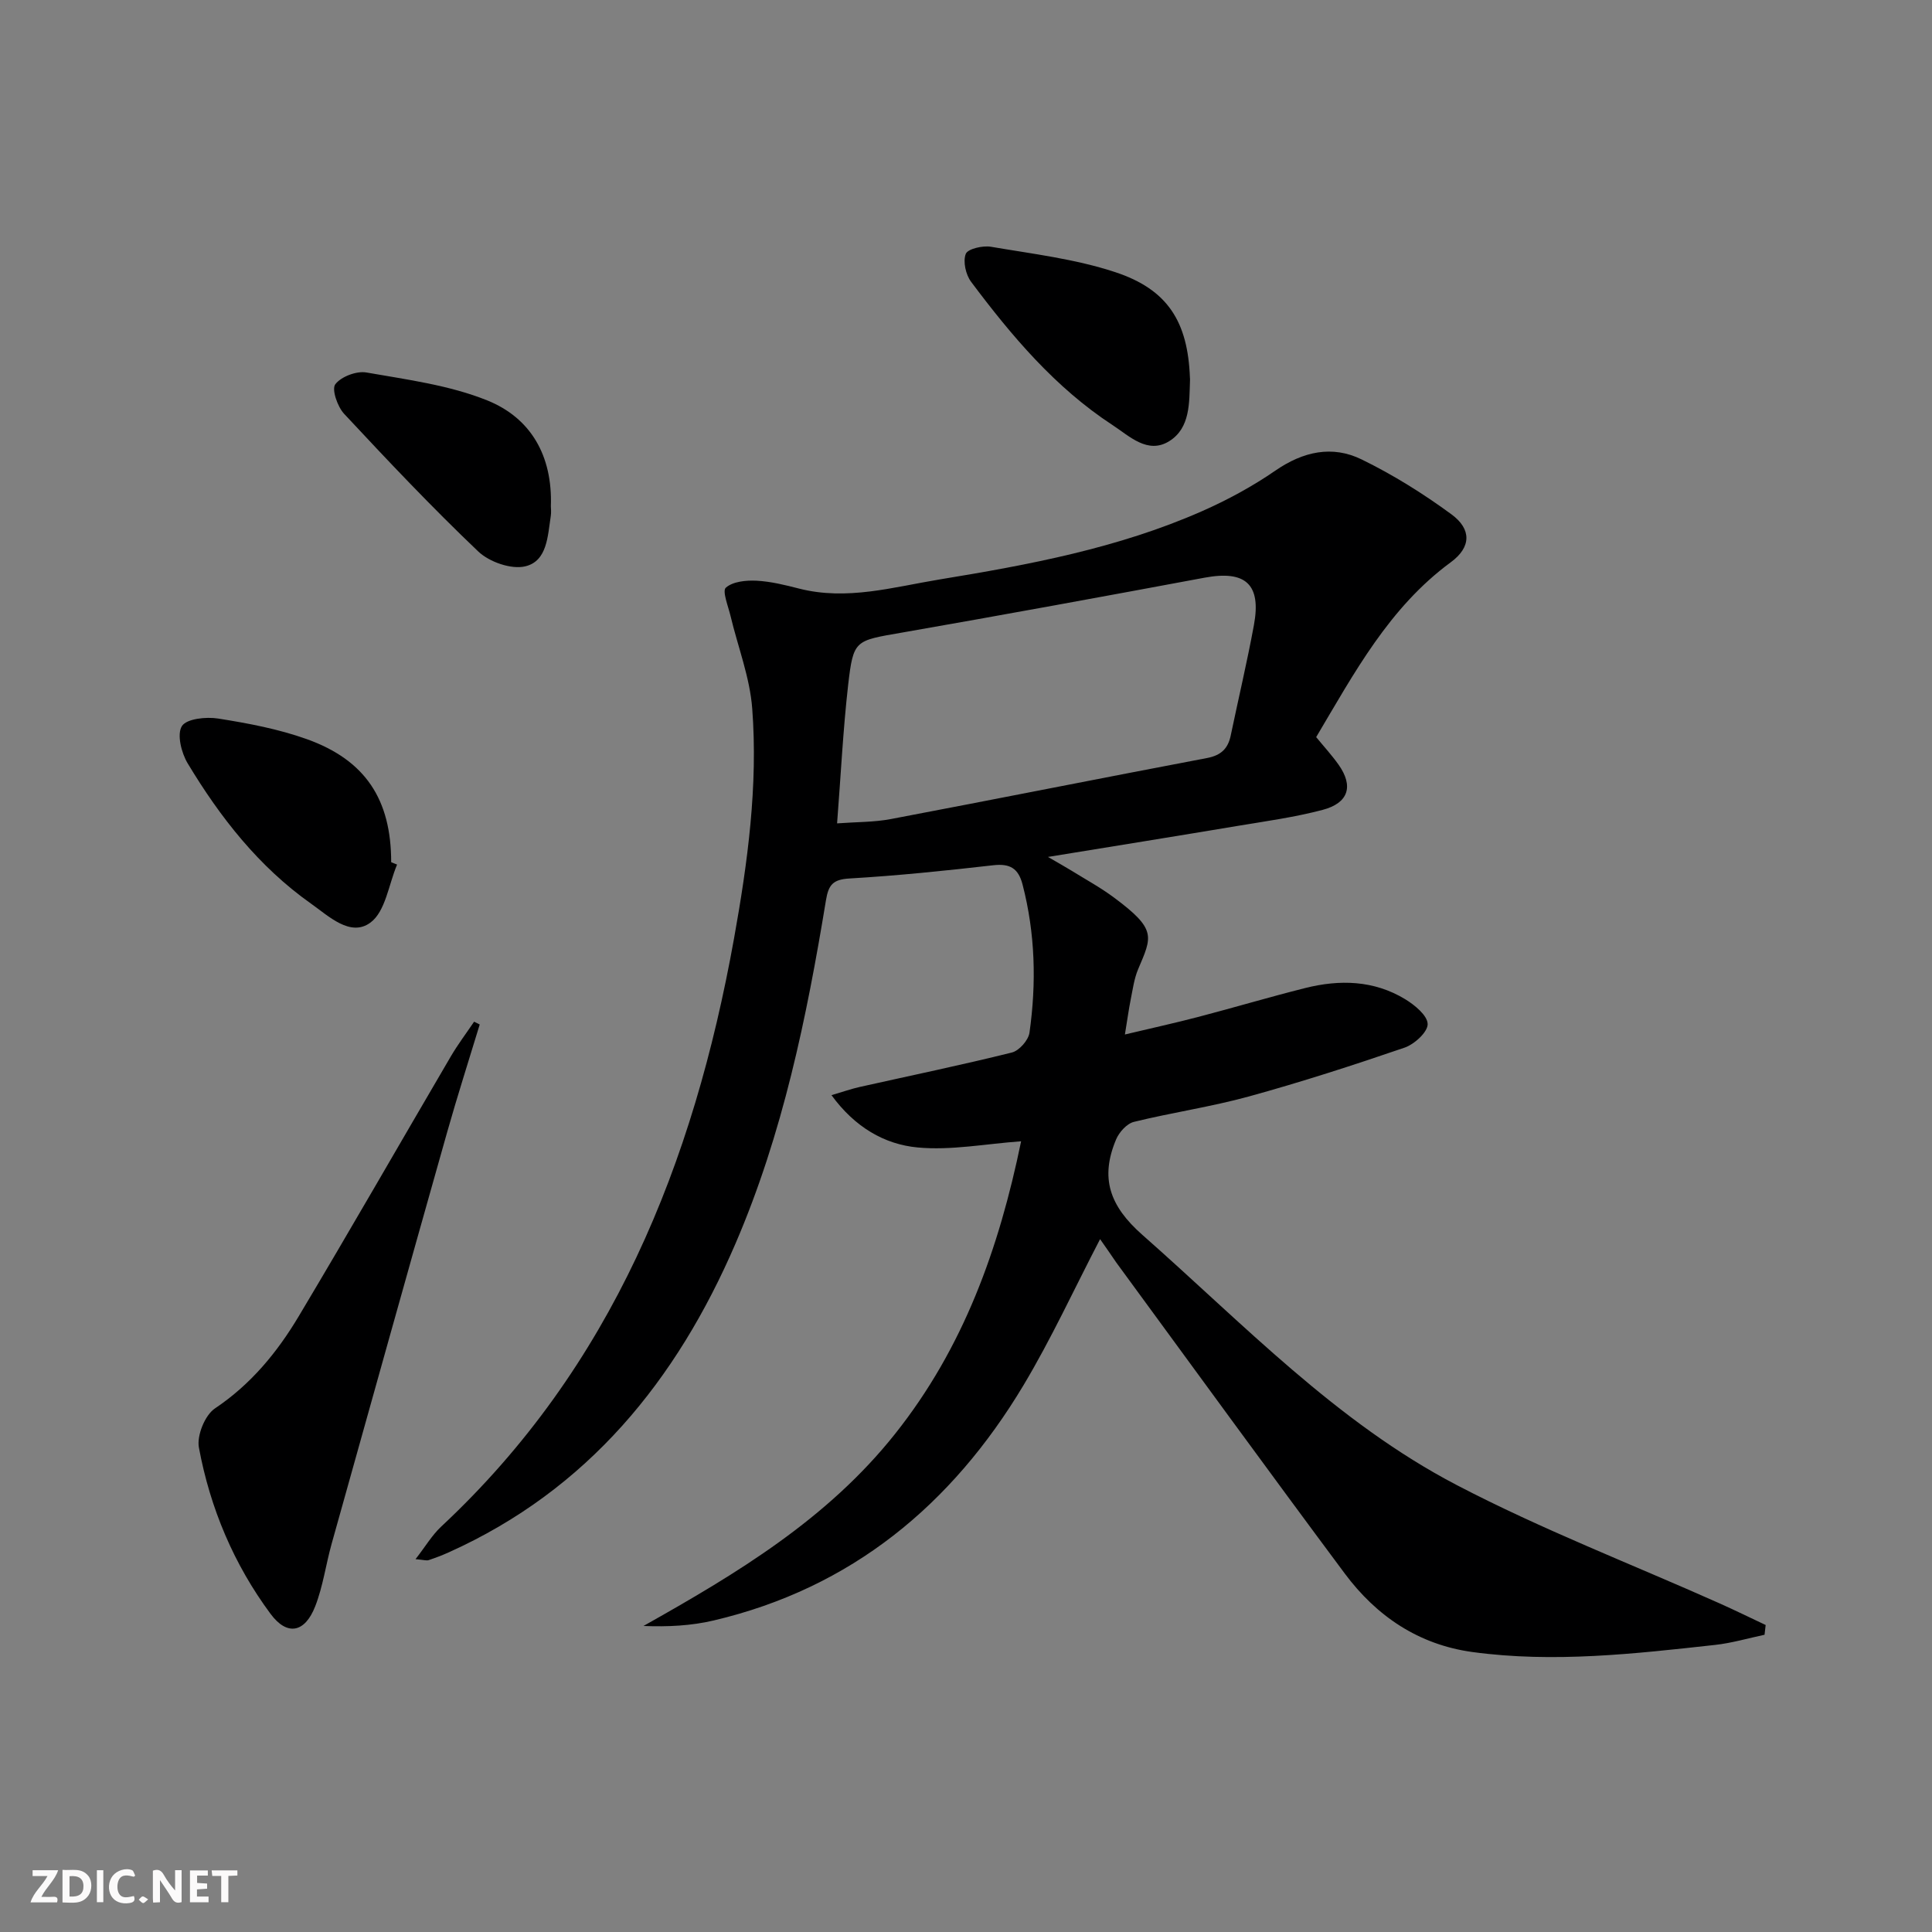
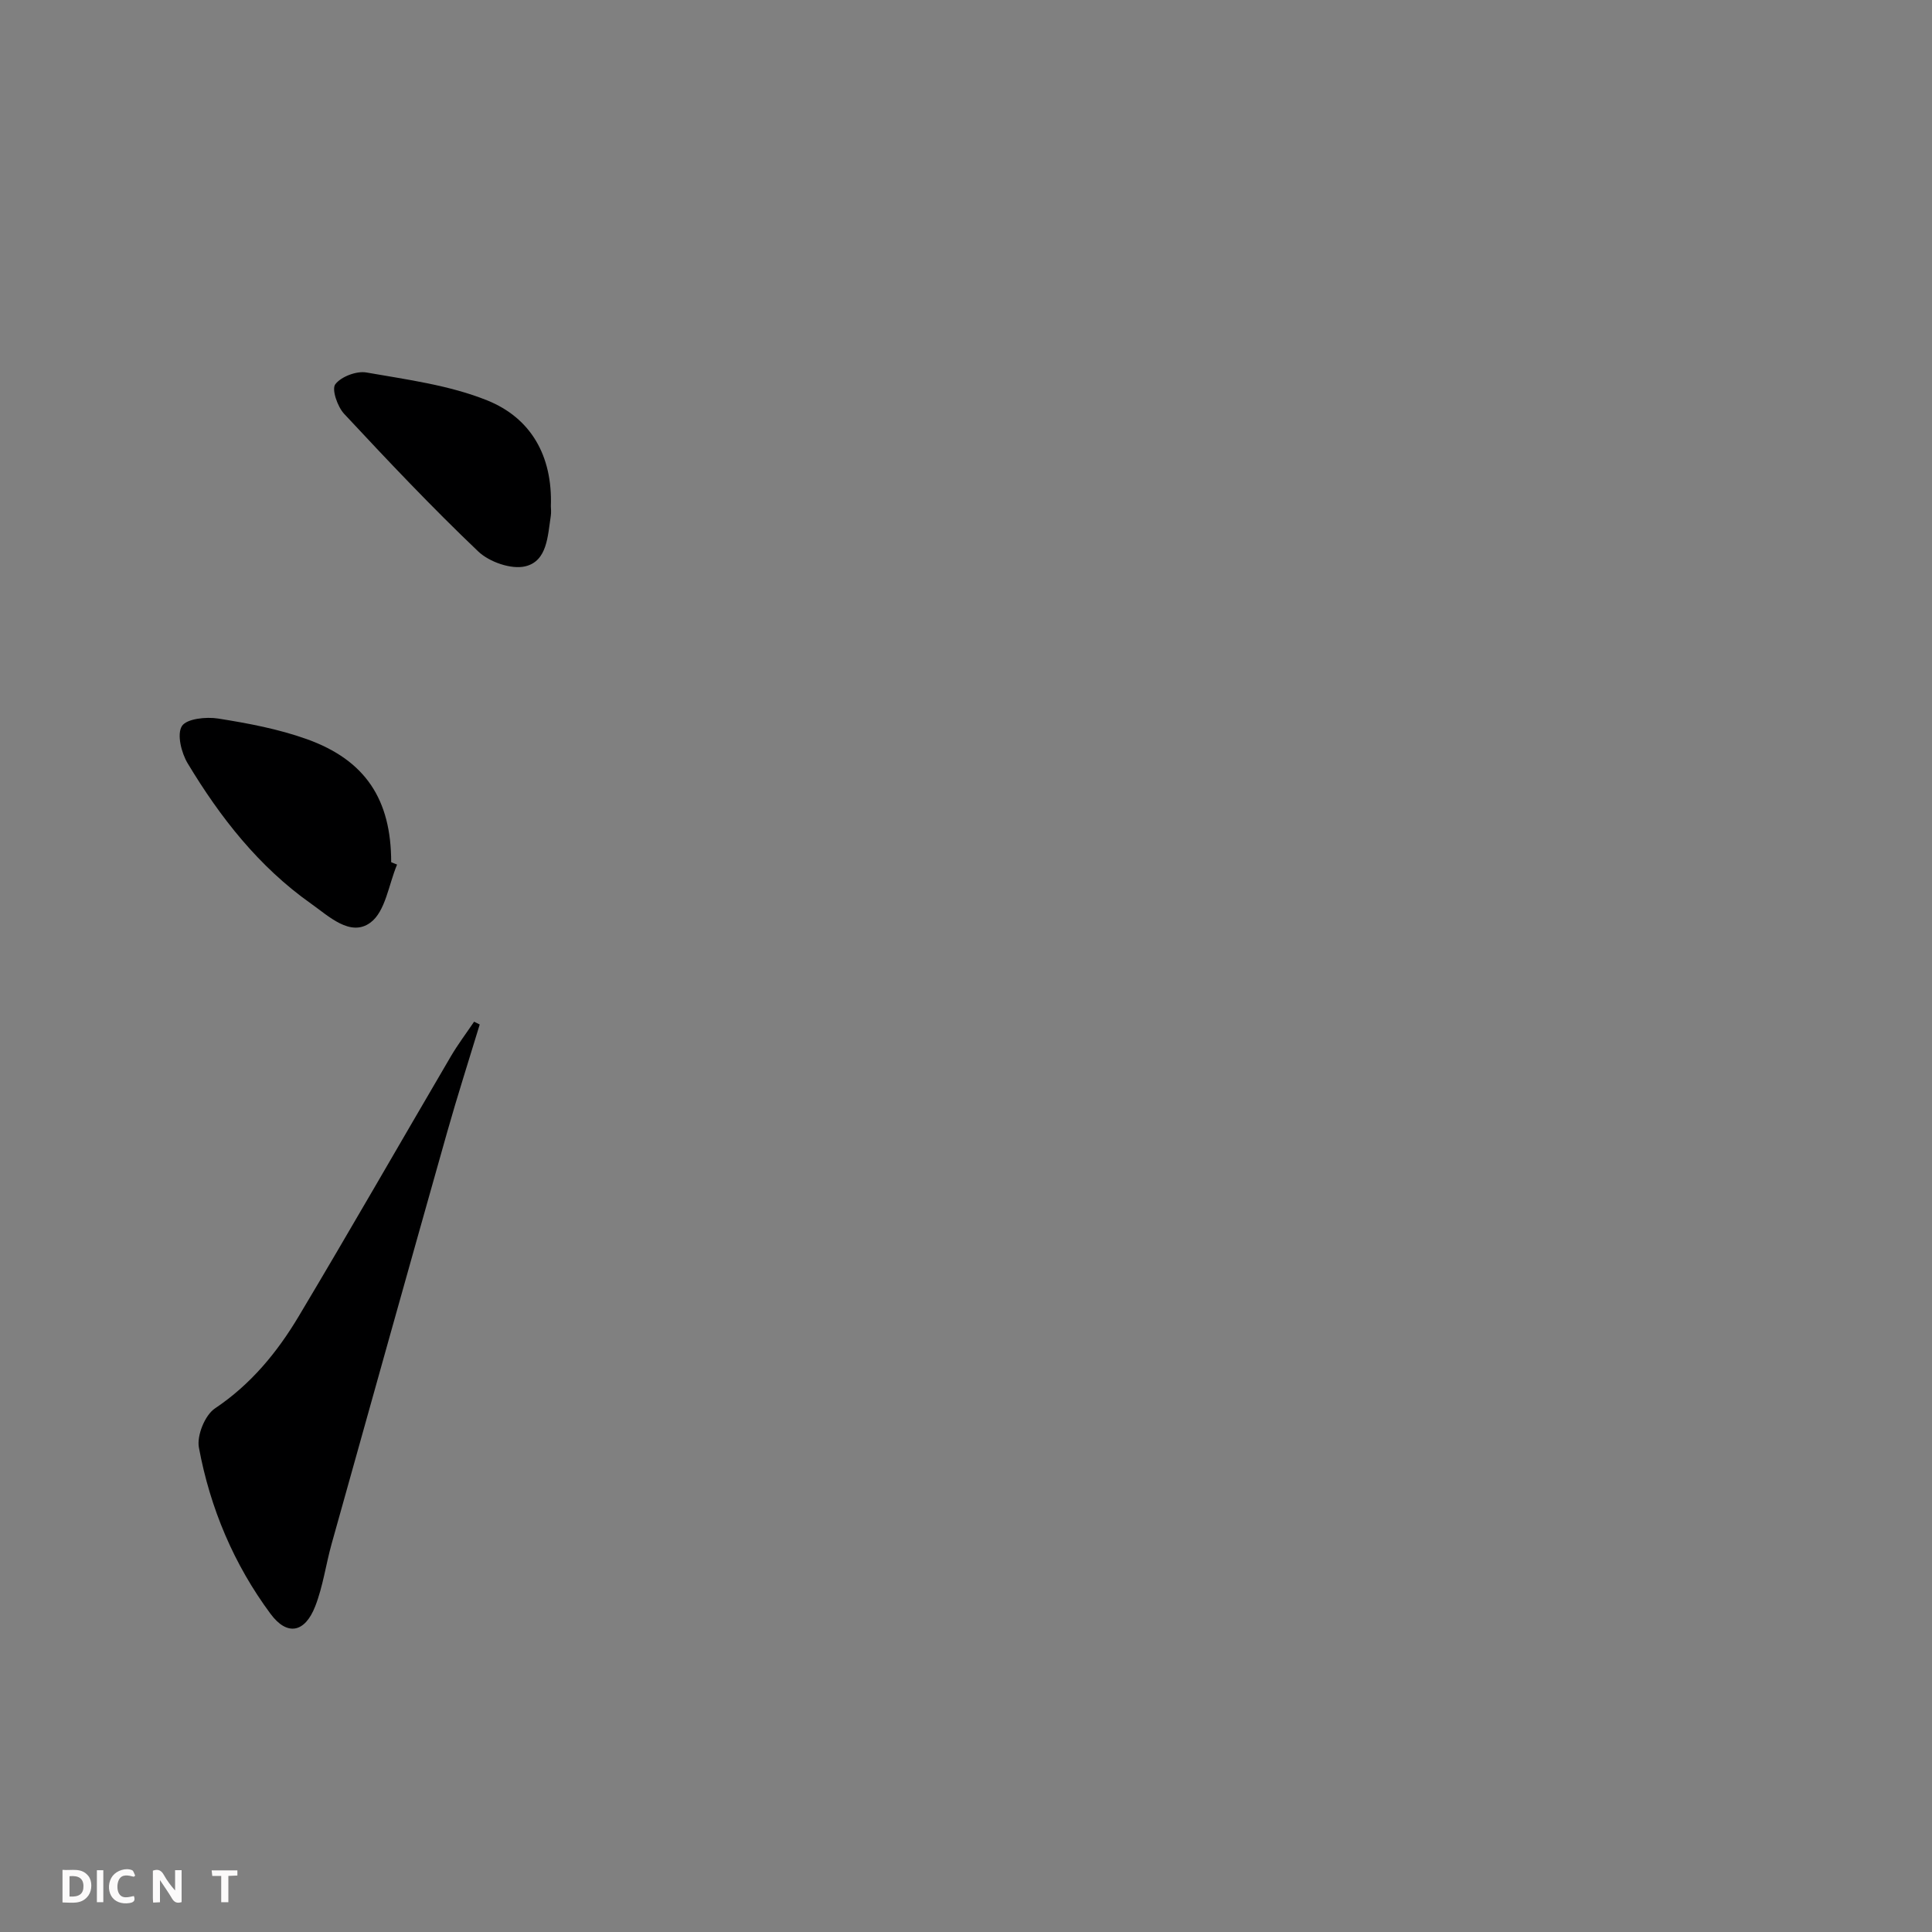
<svg xmlns="http://www.w3.org/2000/svg" enable-background="new 0 0 400 400" viewBox="0 0 400 400">
  <rect x="0" y="0" width="400" height="400" fill="#808080" stroke="none" />
  <g fill="#fbfafa">
    <path d="m37.59 393.81c-.92.31-1.52.05-2-.78-.7-1.2-1.52-2.34-2.47-3.78v4.59c-.55.03-.95.05-1.41.07-.03-.37-.06-.64-.06-.91 0-1.91 0-3.81 0-5.7 1.13-.41 1.77-.03 2.29.91.62 1.11 1.38 2.14 2.31 3.19v-4.2h1.35v6.61z" />
    <path d="m12.94 393.88v-6.75c1.9.19 3.93-.54 5.37 1.29.8 1.01.78 2.88.03 3.97-1.37 1.97-3.4 1.51-5.4 1.49m1.45-1.22c2.04.12 2.92-.58 2.89-2.21-.03-1.51-.98-2.19-2.89-2z" />
-     <path d="m11.81 393.87h-5.49c.68-2.18 2.47-3.48 3.51-5.45h-3.08v-1.21h5.29c-.71 2.13-2.44 3.48-3.47 5.51.86 0 1.63.04 2.39-.01.79-.05 1.14.21.85 1.16" />
-     <path d="m39.33 393.86v-6.61h3.7v1.07h-2.22v1.52c.68.04 1.34.09 2.07.13v1.07c-.72.05-1.38.09-2.1.14v1.48h2.4v1.19h-3.85z" />
    <path d="m27.71 388.56c-1.15-.3-2.46-.61-3.1.64-.37.73-.41 1.93-.06 2.67.63 1.35 1.99.93 3.17.68.35.94-.01 1.32-.93 1.46-1.62.25-3.05-.27-3.76-1.48-.73-1.25-.6-3.03.31-4.17.88-1.11 2.71-1.7 4-1.16.32.13.44.74.65 1.12-.1.08-.19.16-.28.24" />
    <path d="m49.15 387.24v1.07c-.59.02-1.17.05-1.87.08v5.44h-1.48v-5.44h-1.85c-.05-.4-.08-.73-.13-1.15z" />
    <path d="m20.06 387.21h1.33v6.62h-1.33z" />
-     <path d="m30.68 393.25c-.49.38-.8.79-1.05.76-.32-.05-.6-.45-.9-.7.26-.24.51-.64.8-.67.29-.04.62.3 1.15.61" />
  </g>
-   <path d="m227.76 256.55c-5.38 10.35-10.1 20.64-15.88 30.29-14.82 24.72-35.6 41.96-64.16 48.67-4.6 1.08-9.4 1.33-14.5 1.13 19.36-10.88 38.07-22.11 52.11-39.79 14.18-17.84 21.5-38.33 26.08-60.56-7.37.53-14.49 1.93-21.42 1.28-6.86-.64-13-4.19-17.84-10.83 2.49-.73 4.15-1.32 5.86-1.7 10.5-2.35 21.05-4.53 31.49-7.13 1.5-.37 3.42-2.54 3.64-4.09 1.46-10.29 1.2-20.55-1.43-30.69-.87-3.36-2.61-4.38-6.06-3.99-9.9 1.13-19.83 2.16-29.77 2.74-3.45.2-4.35 1.32-4.88 4.54-3.99 24.28-8.94 48.35-18.74 71.09-12.19 28.29-30.58 50.95-59.36 63.89-1.36.61-2.75 1.14-4.16 1.61-.42.14-.95-.05-2.71-.2 2.05-2.63 3.41-4.96 5.3-6.73 35.41-33.04 52.27-75.25 60.64-121.76 2.83-15.77 4.98-31.62 3.77-47.62-.49-6.47-2.97-12.78-4.49-19.17-.48-2.01-1.76-5.17-.97-5.86 1.45-1.28 4.19-1.55 6.35-1.44 2.96.15 5.91.89 8.81 1.63 9.92 2.53 19.43-.3 29.09-1.89 18.55-3.04 36.99-6.49 54.3-14.12 5.29-2.33 10.47-5.14 15.23-8.42 5.73-3.95 11.76-5.29 17.85-2.31 6.51 3.18 12.76 7.08 18.6 11.37 4.2 3.08 4.09 6.81-.13 9.91-12.78 9.39-19.99 22.93-27.88 36.21 1.55 1.9 3.23 3.72 4.65 5.73 3.12 4.42 2.07 7.92-3.33 9.34-5.77 1.52-11.72 2.34-17.62 3.32-12.61 2.11-25.24 4.14-39.23 6.42 2.26 1.32 3.56 2.03 4.82 2.81 2.97 1.84 6.06 3.52 8.85 5.6 8.89 6.61 7.88 8.03 5 14.83-.83 1.96-1.11 4.16-1.54 6.28-.42 2.09-.7 4.21-1.2 7.24 5.45-1.3 10.35-2.37 15.2-3.64 7.38-1.93 14.7-4.11 22.1-5.97 7.15-1.8 14.25-1.63 20.72 2.3 1.99 1.21 4.63 3.38 4.66 5.15.03 1.65-2.74 4.18-4.77 4.88-10.65 3.65-21.38 7.12-32.24 10.11-7.82 2.15-15.91 3.32-23.8 5.26-1.47.36-3.06 2.13-3.69 3.63-3.34 7.93-1.41 13.74 5.44 19.77 20.85 18.37 40.15 38.78 65.05 51.78 17.62 9.2 36.29 16.4 54.47 24.52 3.2 1.43 6.35 2.98 9.52 4.47-.08.67-.15 1.34-.23 2.02-3.41.72-6.78 1.72-10.22 2.1-16.69 1.84-33.41 3.76-50.22 1.48-11.18-1.52-19.9-7.43-26.48-16.27-15.9-21.36-31.55-42.9-47.29-64.37-1.11-1.62-2.21-3.23-3.36-4.85zm-54.45-86.08c4.02-.3 7.67-.23 11.17-.9 21.83-4.14 43.61-8.49 65.43-12.63 2.89-.55 4.34-1.95 4.9-4.67 1.59-7.62 3.39-15.2 4.8-22.85 1.57-8.48-1.75-11.39-10.2-9.82-20.87 3.89-41.75 7.72-62.66 11.37-9.75 1.7-10.06 1.45-11.15 10.83-1.06 9.35-1.52 18.77-2.29 28.67z" fill="#000001" />
  <path d="m99.32 212.11c-2.25 7.41-4.62 14.79-6.73 22.25-8.03 28.41-15.98 56.84-23.93 85.27-1.2 4.3-1.79 8.82-3.4 12.94-2.14 5.49-5.81 6.19-9.24 1.57-7.61-10.26-12.52-21.92-14.84-34.44-.46-2.49 1.25-6.71 3.32-8.1 7.44-4.98 12.88-11.6 17.33-19.05 10.66-17.84 20.99-35.89 31.5-53.82 1.46-2.49 3.21-4.81 4.83-7.2.39.19.77.38 1.16.58z" fill="#000001" />
  <path d="m82.21 179c-1.74 4.12-2.4 9.7-5.5 12-4.15 3.09-8.67-1.34-12.33-3.92-10.78-7.62-18.79-17.84-25.52-29.03-1.31-2.17-2.27-6.02-1.2-7.72.97-1.54 5.04-1.96 7.53-1.56 6.19.98 12.46 2.16 18.33 4.26 12.18 4.36 17.47 12.55 17.47 25.48.41.16.81.32 1.22.49z" fill="#000001" />
-   <path d="m246.36 78.18c.01.17.03.33.02.5-.17 4.68.09 9.94-4.32 12.67-4.44 2.75-8.23-1.06-11.7-3.33-11.88-7.76-20.9-18.45-29.3-29.67-1.11-1.48-1.72-4.19-1.11-5.78.4-1.05 3.51-1.77 5.21-1.48 8.62 1.47 17.44 2.52 25.69 5.24 10.98 3.6 15.08 10.35 15.51 21.85z" fill="#000001" />
  <path d="m114.05 104.81c0 .39.11 1.24-.02 2.05-.64 4.09-.71 9.3-5.27 10.39-2.9.7-7.46-.9-9.75-3.08-9.6-9.14-18.72-18.79-27.76-28.49-1.38-1.48-2.62-5.08-1.83-6.12 1.21-1.59 4.4-2.8 6.45-2.44 8.43 1.48 17.16 2.62 25.01 5.78 8.96 3.61 13.54 11.39 13.17 21.91z" fill="#000001" />
</svg>